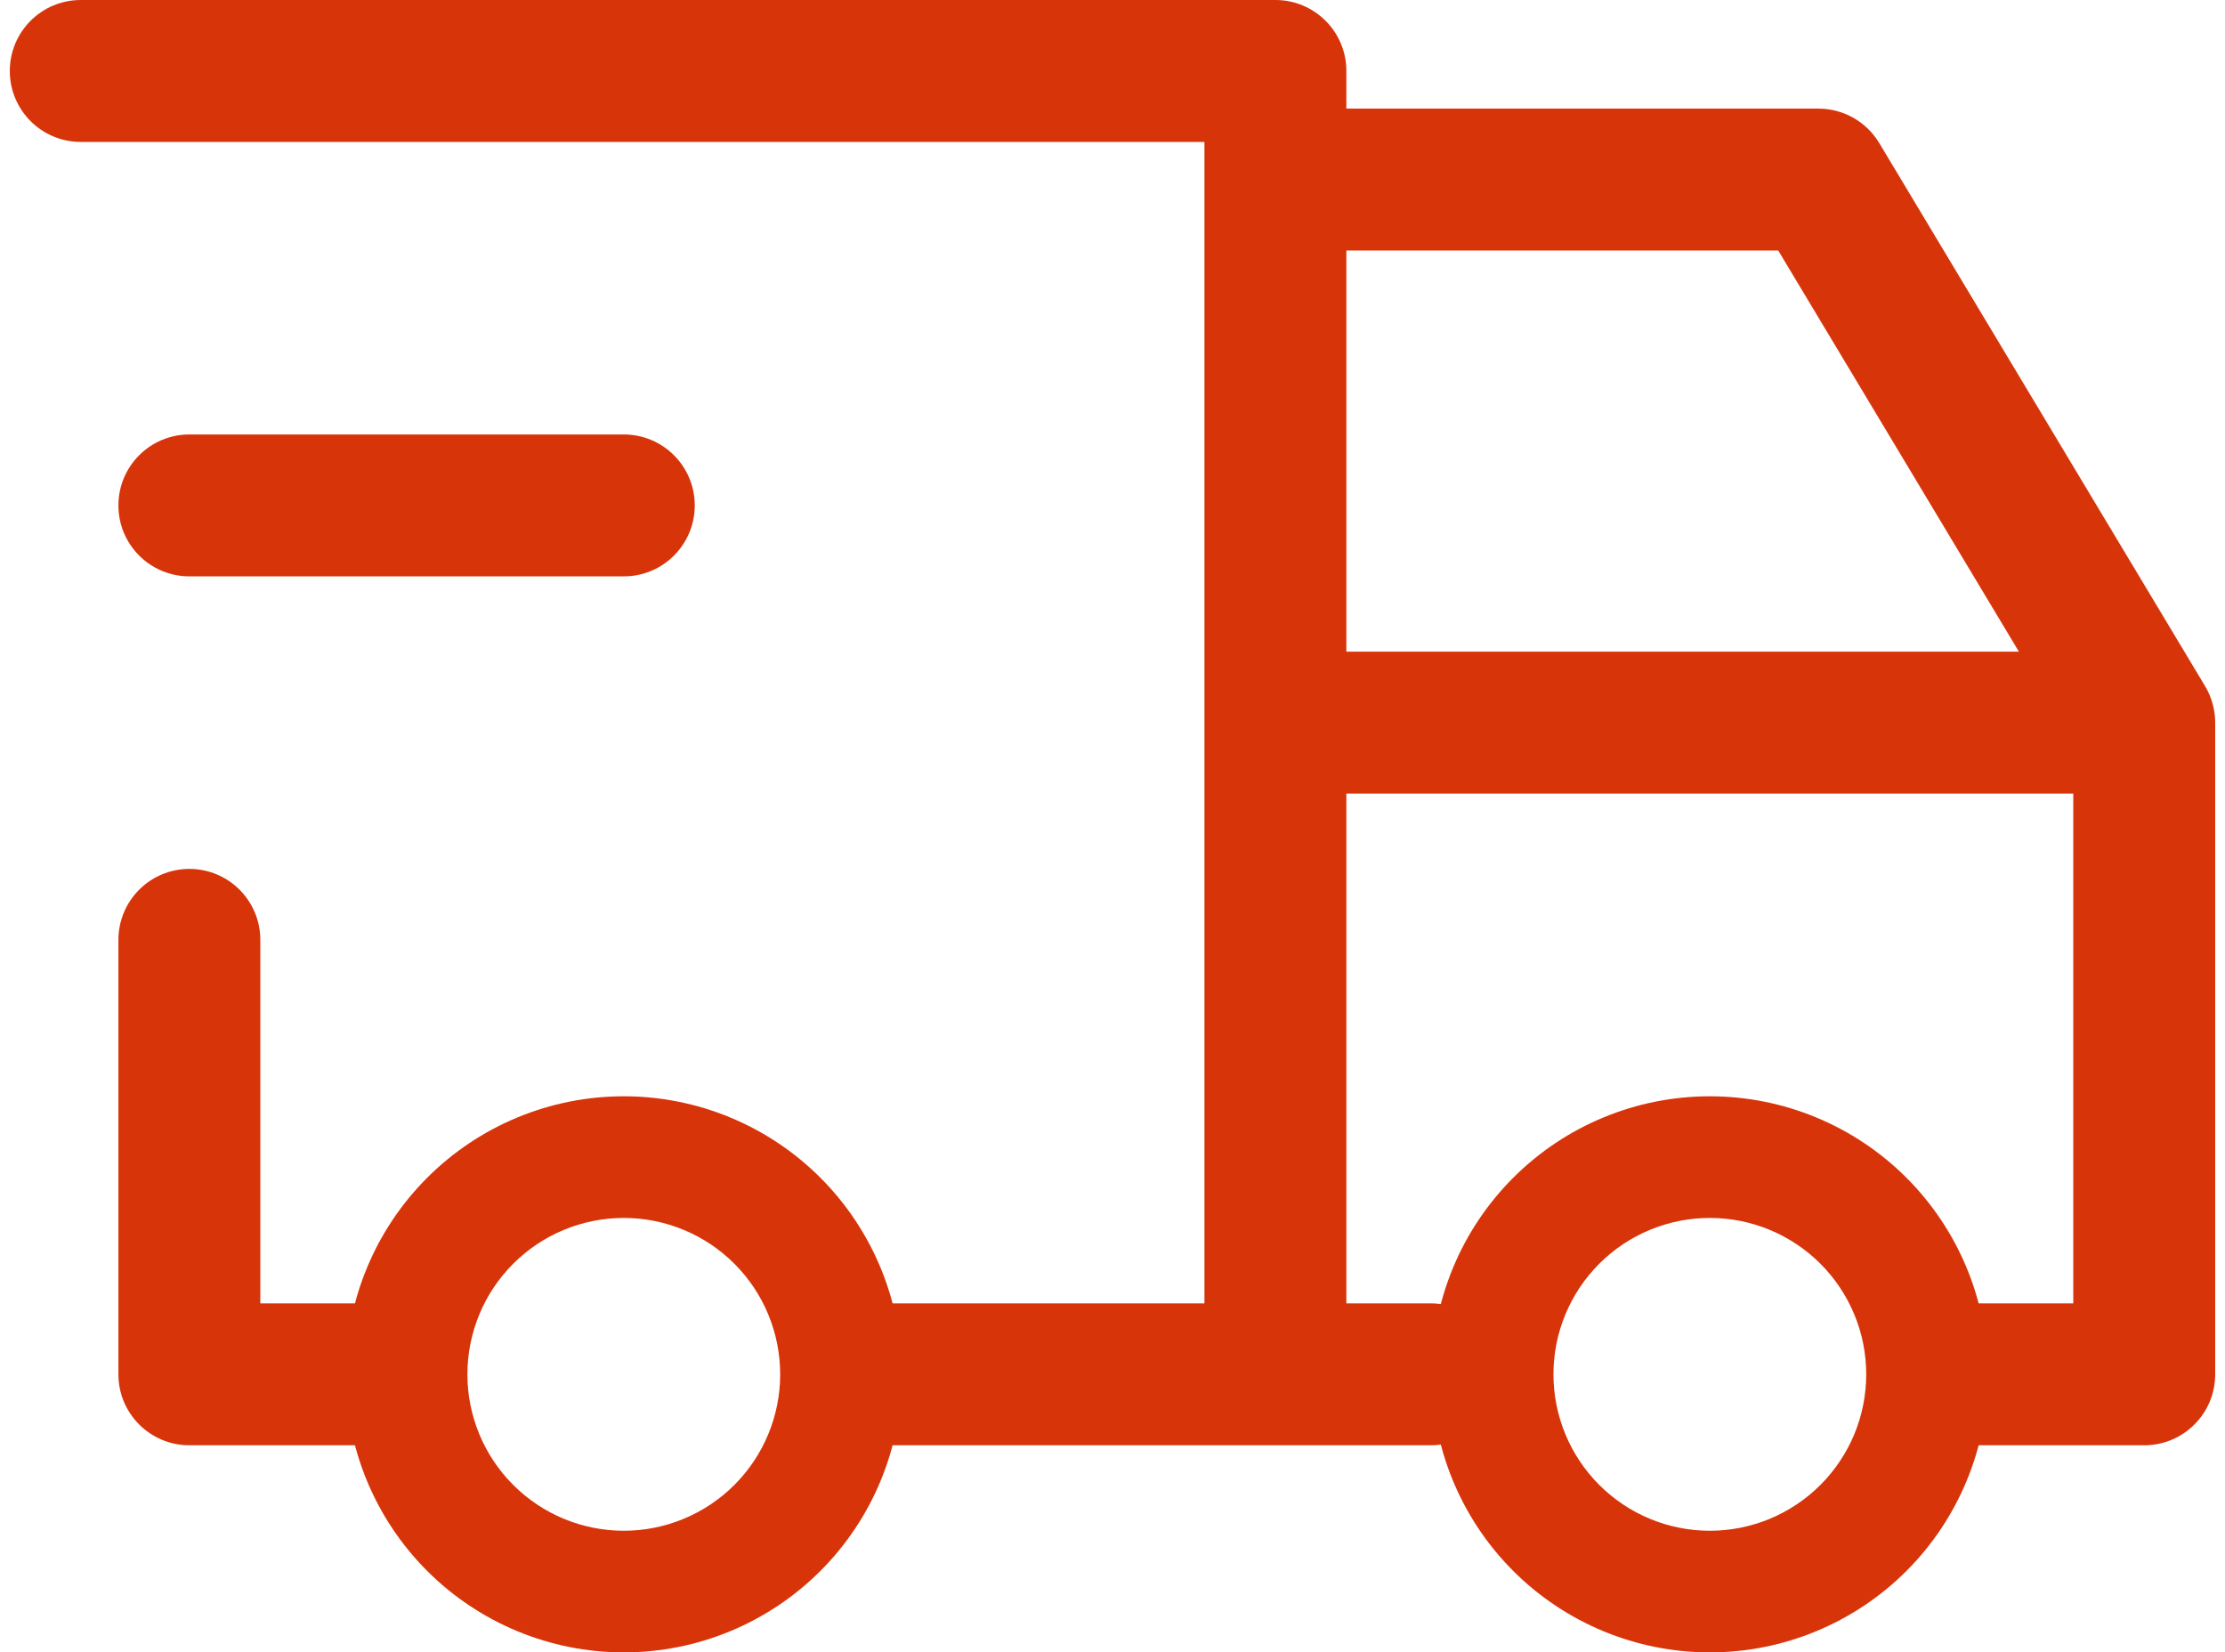
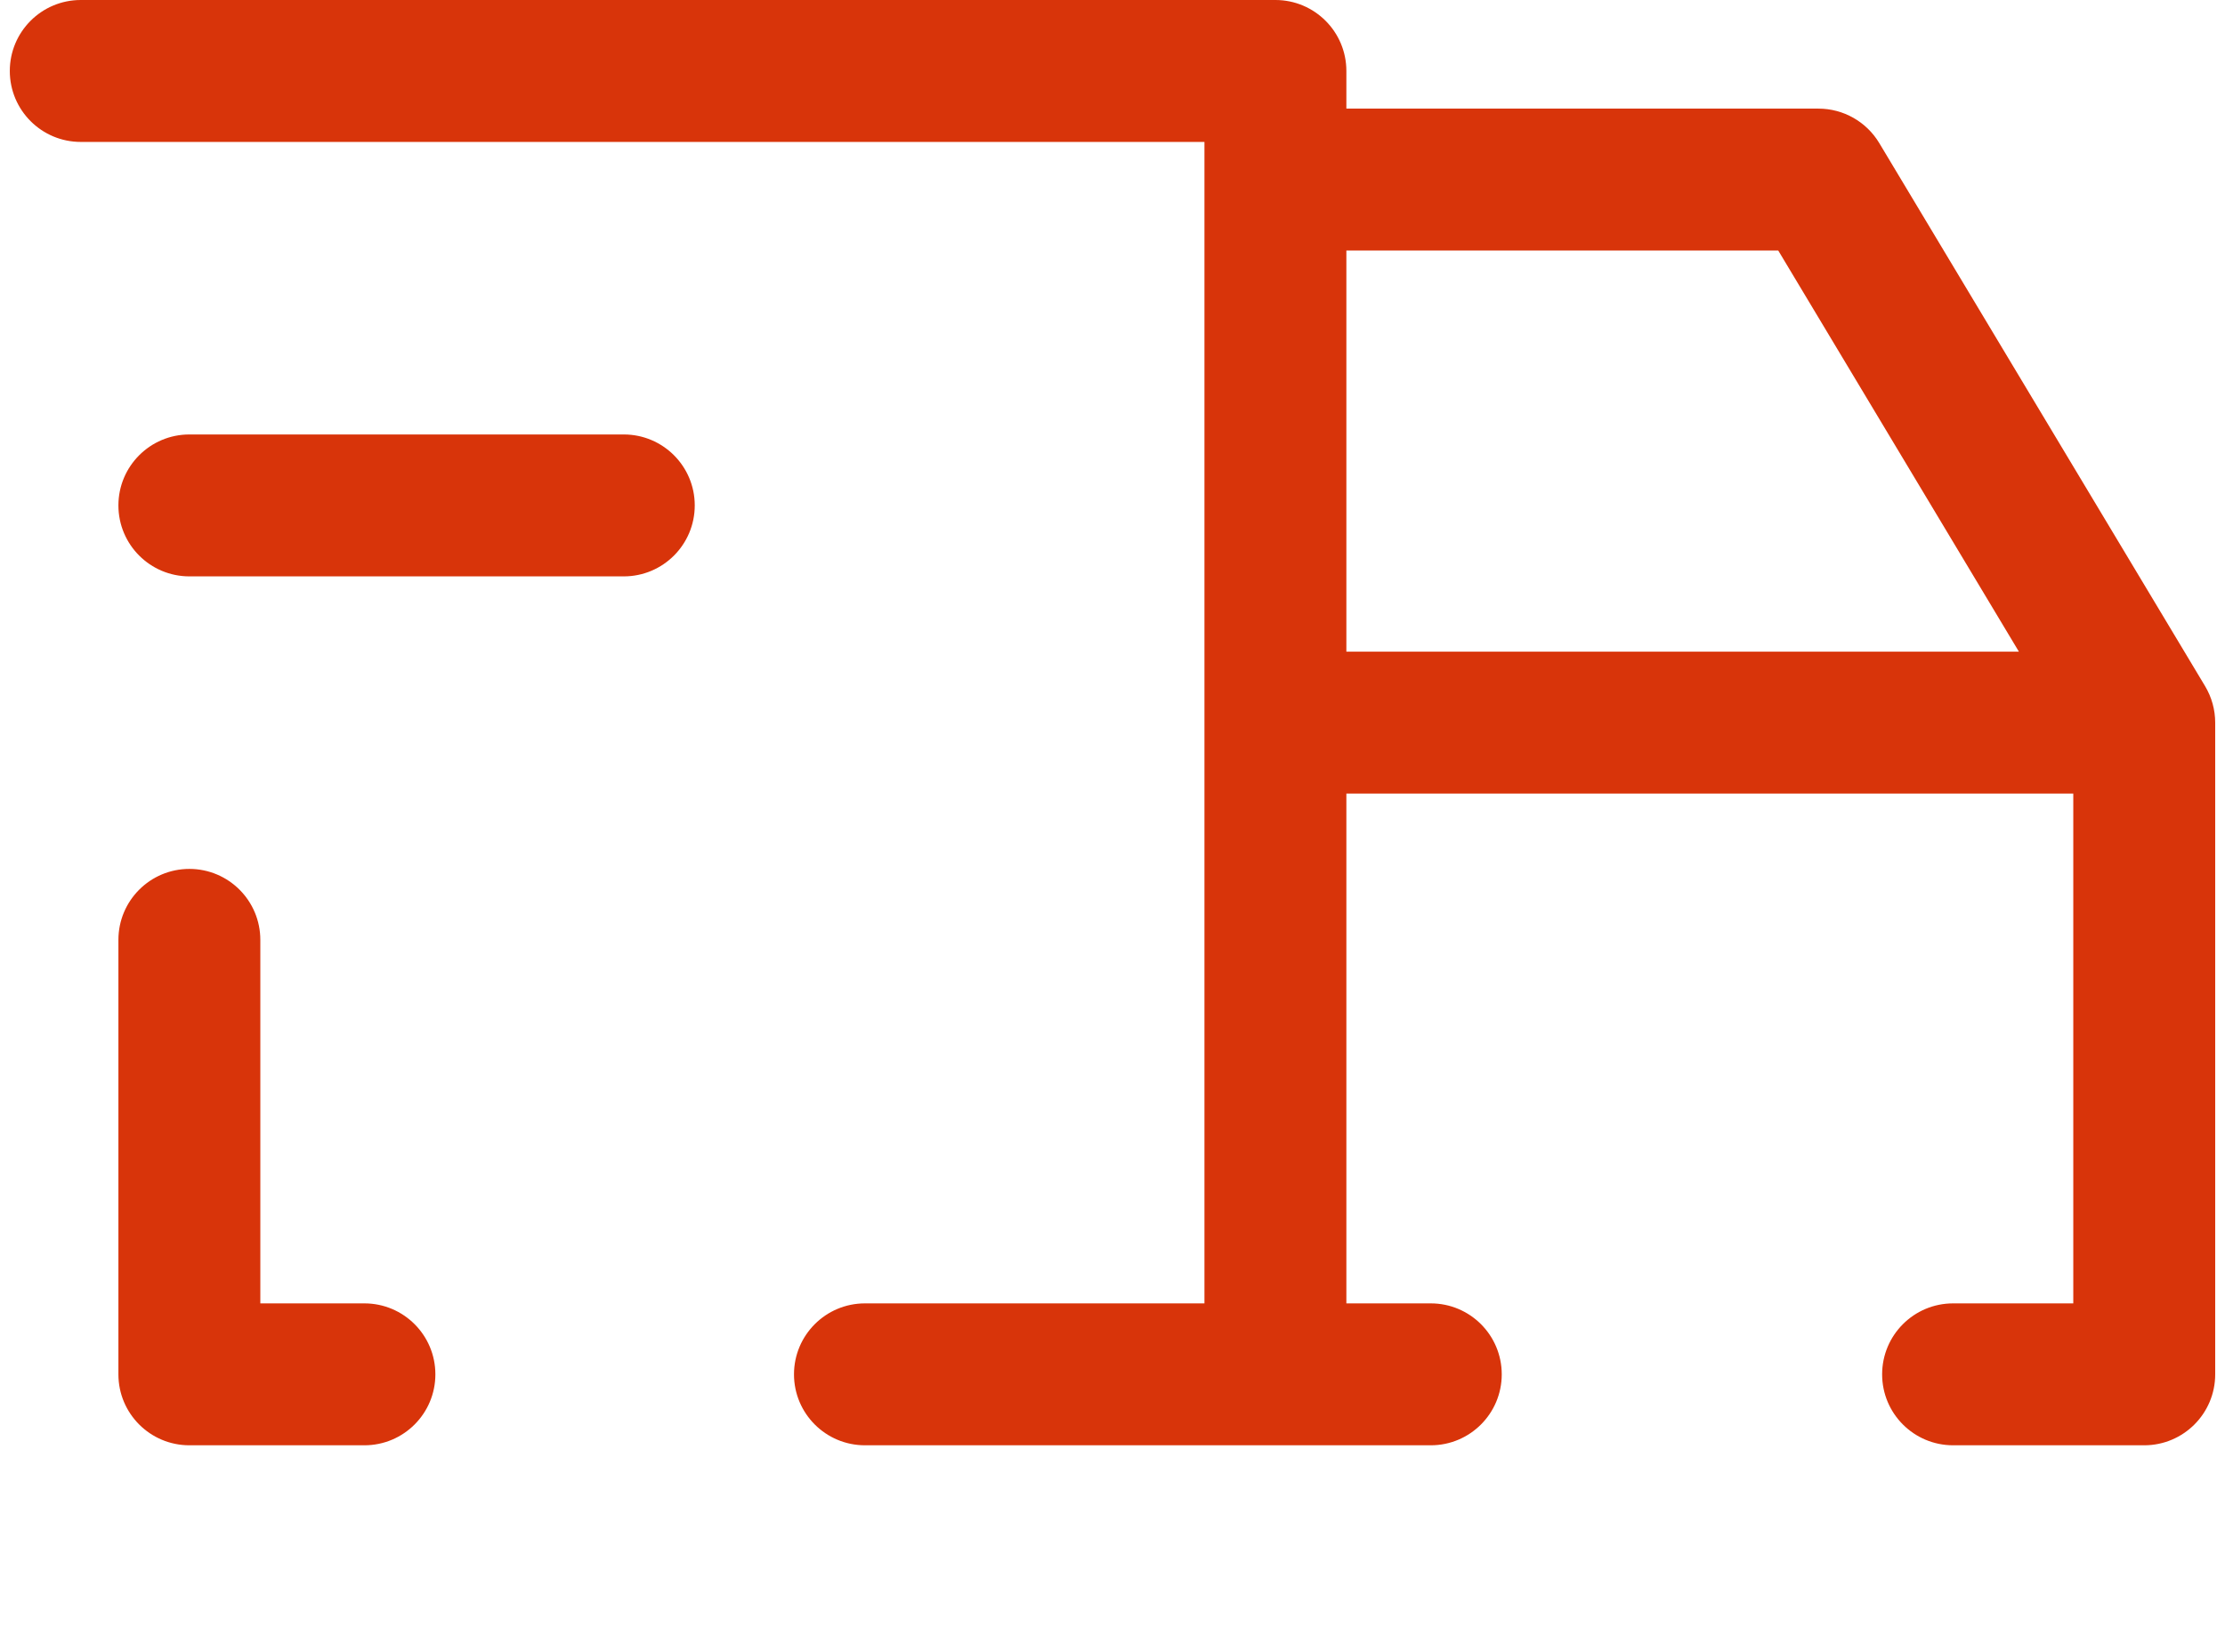
<svg xmlns="http://www.w3.org/2000/svg" width="101" height="75" viewBox="0 0 101 75" fill="none">
-   <path fill-rule="evenodd" clip-rule="evenodd" d="M19.392 53.456C21.759 51.089 24.969 49.759 28.316 49.759C31.663 49.759 34.873 51.089 37.24 53.456C39.607 55.822 40.936 59.032 40.936 62.38C40.936 65.727 39.607 68.937 37.24 71.304C34.873 73.67 31.663 75 28.316 75C24.969 75 21.759 73.67 19.392 71.304C17.025 68.937 15.695 65.727 15.695 62.38C15.695 59.032 17.025 55.822 19.392 53.456ZM28.316 55.281C26.433 55.281 24.627 56.028 23.296 57.36C21.965 58.691 21.217 60.497 21.217 62.38C21.217 64.262 21.965 66.068 23.296 67.399C24.627 68.731 26.433 69.479 28.316 69.479C30.199 69.479 32.004 68.731 33.336 67.399C34.667 66.068 35.415 64.262 35.415 62.38C35.415 60.497 34.667 58.691 33.336 57.36C32.004 56.028 30.199 55.281 28.316 55.281ZM68.691 53.456C71.058 51.089 74.268 49.759 77.615 49.759C80.962 49.759 84.172 51.089 86.539 53.456C88.906 55.822 90.235 59.032 90.235 62.38C90.235 65.727 88.906 68.937 86.539 71.304C84.172 73.67 80.962 75 77.615 75C74.268 75 71.058 73.67 68.691 71.304C66.324 68.937 64.994 65.727 64.994 62.38C64.994 59.032 66.324 55.822 68.691 53.456ZM77.615 55.281C75.732 55.281 73.926 56.028 72.595 57.36C71.264 58.691 70.516 60.497 70.516 62.38C70.516 64.262 71.264 66.068 72.595 67.399C73.926 68.731 75.732 69.479 77.615 69.479C79.498 69.479 81.303 68.731 82.635 67.399C83.966 66.068 84.714 64.262 84.714 62.38C84.714 60.497 83.966 58.691 82.635 57.36C81.303 56.028 79.498 55.281 77.615 55.281Z" fill="#D8340A" />
  <path fill-rule="evenodd" clip-rule="evenodd" d="M0.445 3.221C0.445 1.442 1.887 0 3.666 0H57.895C59.674 0 61.116 1.442 61.116 3.221V4.93H82.544C83.676 4.93 84.724 5.524 85.306 6.494L100.096 31.143C100.396 31.644 100.555 32.217 100.555 32.8V62.38C100.555 64.158 99.113 65.6 97.334 65.6H88.657C86.878 65.6 85.436 64.158 85.436 62.38C85.436 60.601 86.878 59.159 88.657 59.159H94.113V36.021H61.116V59.159H64.948C66.727 59.159 68.169 60.601 68.169 62.38C68.169 64.158 66.727 65.6 64.948 65.6H39.263C37.484 65.6 36.042 64.158 36.042 62.38C36.042 60.601 37.484 59.159 39.263 59.159H54.674V6.442H3.666C1.887 6.442 0.445 5 0.445 3.221ZM61.116 11.372V29.579H91.645L80.721 11.372H61.116ZM5.375 22.94C5.375 21.162 6.817 19.72 8.596 19.72H28.316C30.095 19.72 31.537 21.162 31.537 22.94C31.537 24.719 30.095 26.161 28.316 26.161H8.596C6.817 26.161 5.375 24.719 5.375 22.94ZM8.596 39.439C10.375 39.439 11.817 40.881 11.817 42.66V59.159H16.542C18.321 59.159 19.763 60.601 19.763 62.38C19.763 64.158 18.321 65.6 16.542 65.6H8.596C6.817 65.6 5.375 64.158 5.375 62.38V42.66C5.375 40.881 6.817 39.439 8.596 39.439Z" fill="#D8340A" />
</svg>